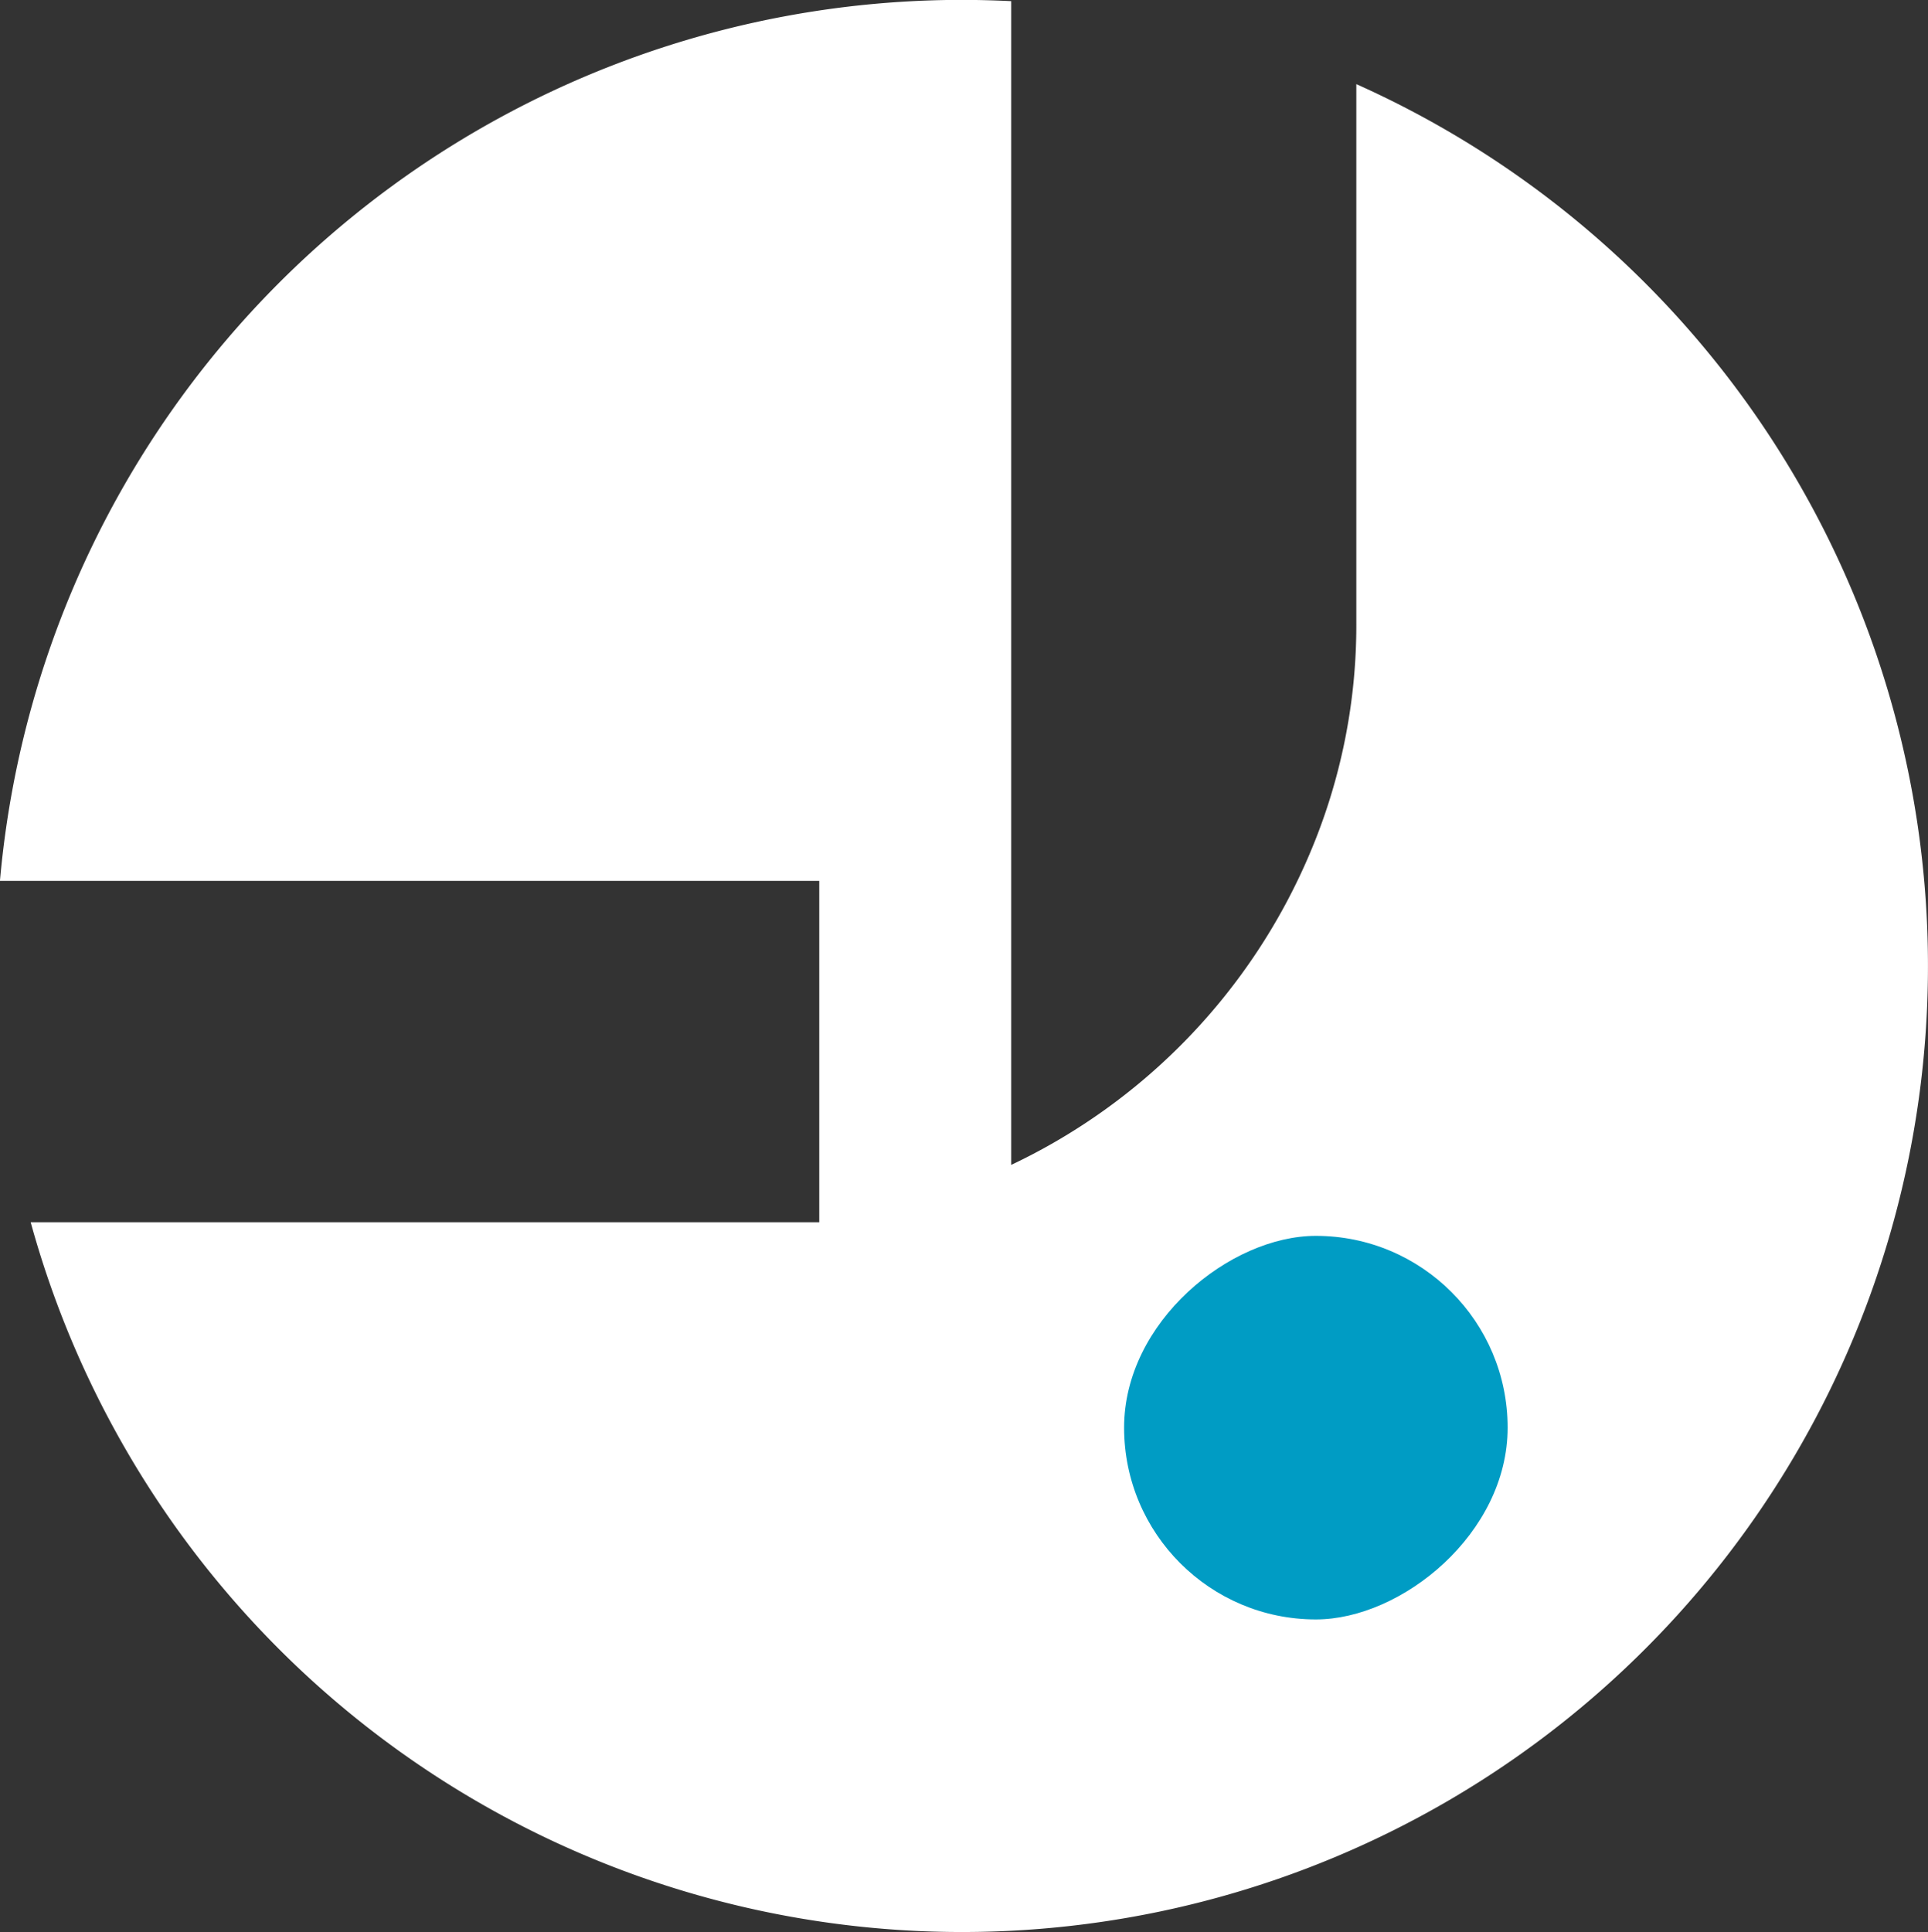
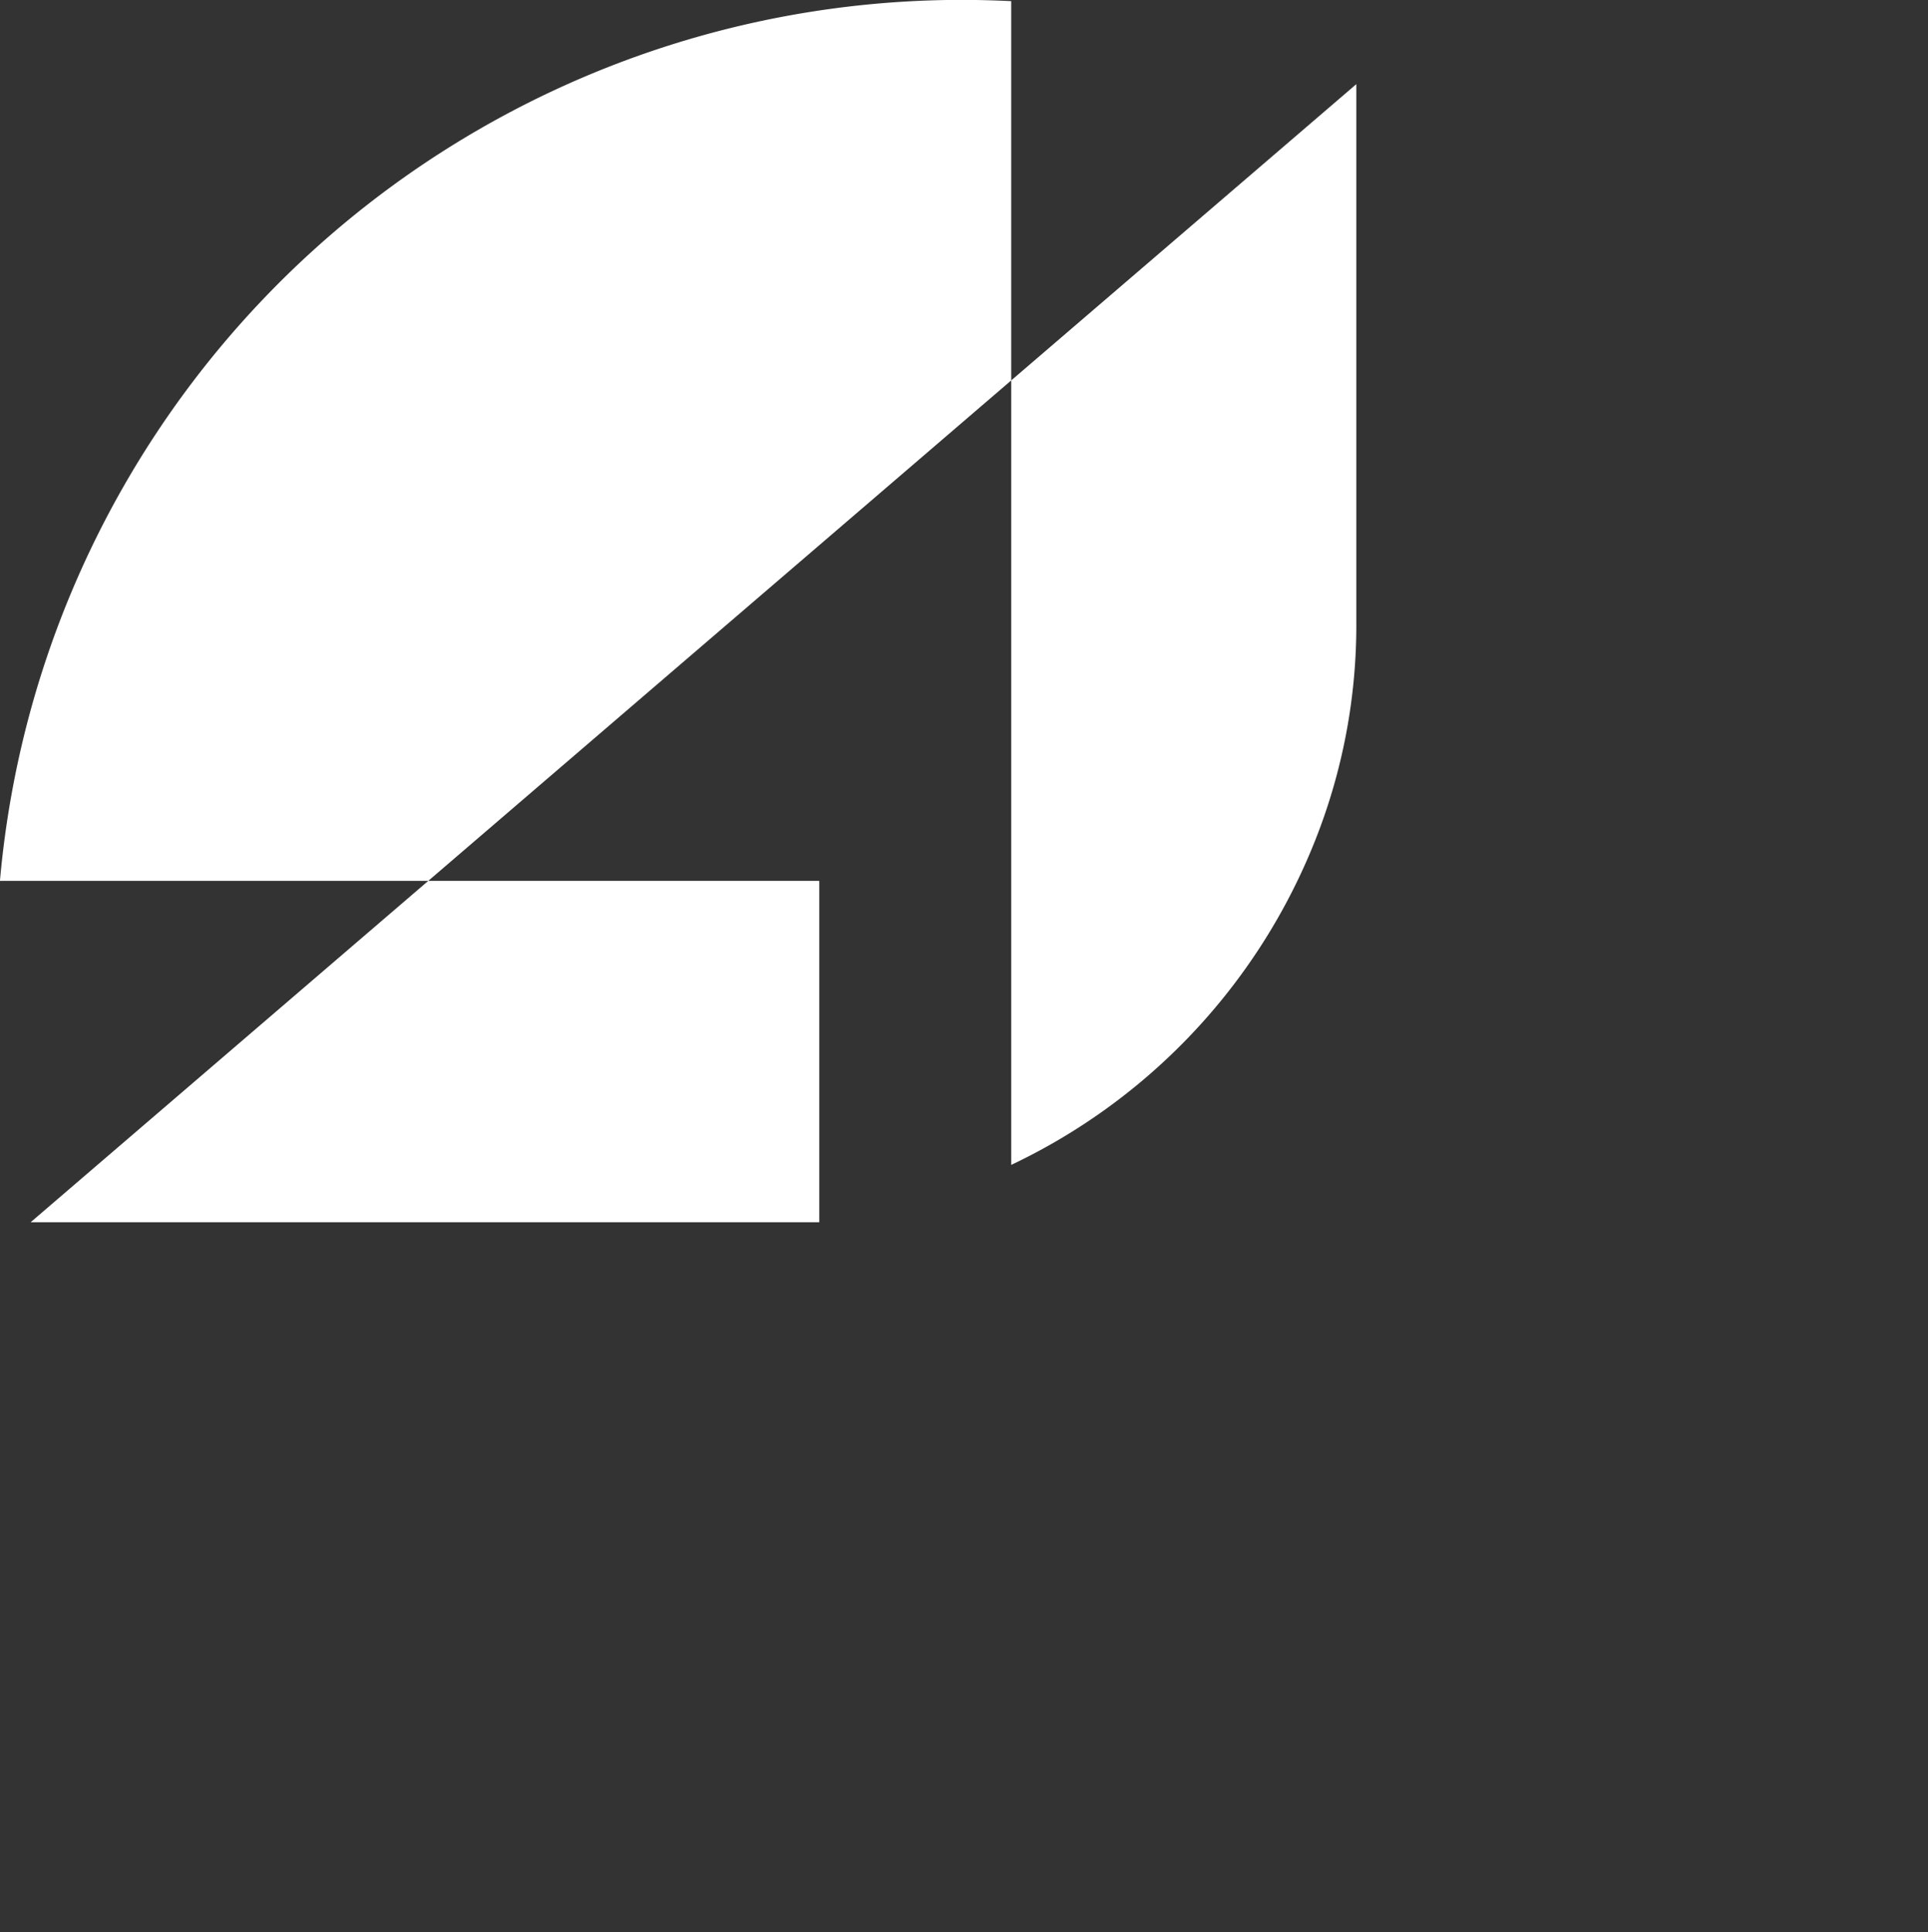
<svg xmlns="http://www.w3.org/2000/svg" width="33.634" height="33.703" viewBox="0 0 33.634 33.703">
  <rect x="0" y="0" width="33.634" height="33.703" fill="#333333" stroke="none" />
  <g id="Groupe_303" data-name="Groupe 303" transform="translate(-10 -8)">
    <g id="Groupe_302" data-name="Groupe 302" transform="translate(-7)">
      <g id="Groupe_299" data-name="Groupe 299" transform="translate(-470.791 -188.905)">
-         <path id="Tracé_99" data-name="Tracé 99" d="M511.452,198.373v9.369a10.181,10.181,0,0,1-.82,4.071,10.568,10.568,0,0,1-5.2,5.412v-20.3q-.427-.021-.859-.022a16.85,16.85,0,0,0-16.783,15.368h14.293v5.954H488.326a16.851,16.851,0,1,0,23.125-19.853Z" transform="translate(0 0)" fill="#fff" />
-         <rect id="Rectangle_108" data-name="Rectangle 108" width="6.691" height="6.691" rx="3.346" transform="translate(514.092 218.463) rotate(90)" fill="#009cc4" />
+         <path id="Tracé_99" data-name="Tracé 99" d="M511.452,198.373v9.369a10.181,10.181,0,0,1-.82,4.071,10.568,10.568,0,0,1-5.2,5.412v-20.3q-.427-.021-.859-.022a16.85,16.85,0,0,0-16.783,15.368h14.293v5.954H488.326Z" transform="translate(0 0)" fill="#fff" />
      </g>
    </g>
  </g>
</svg>